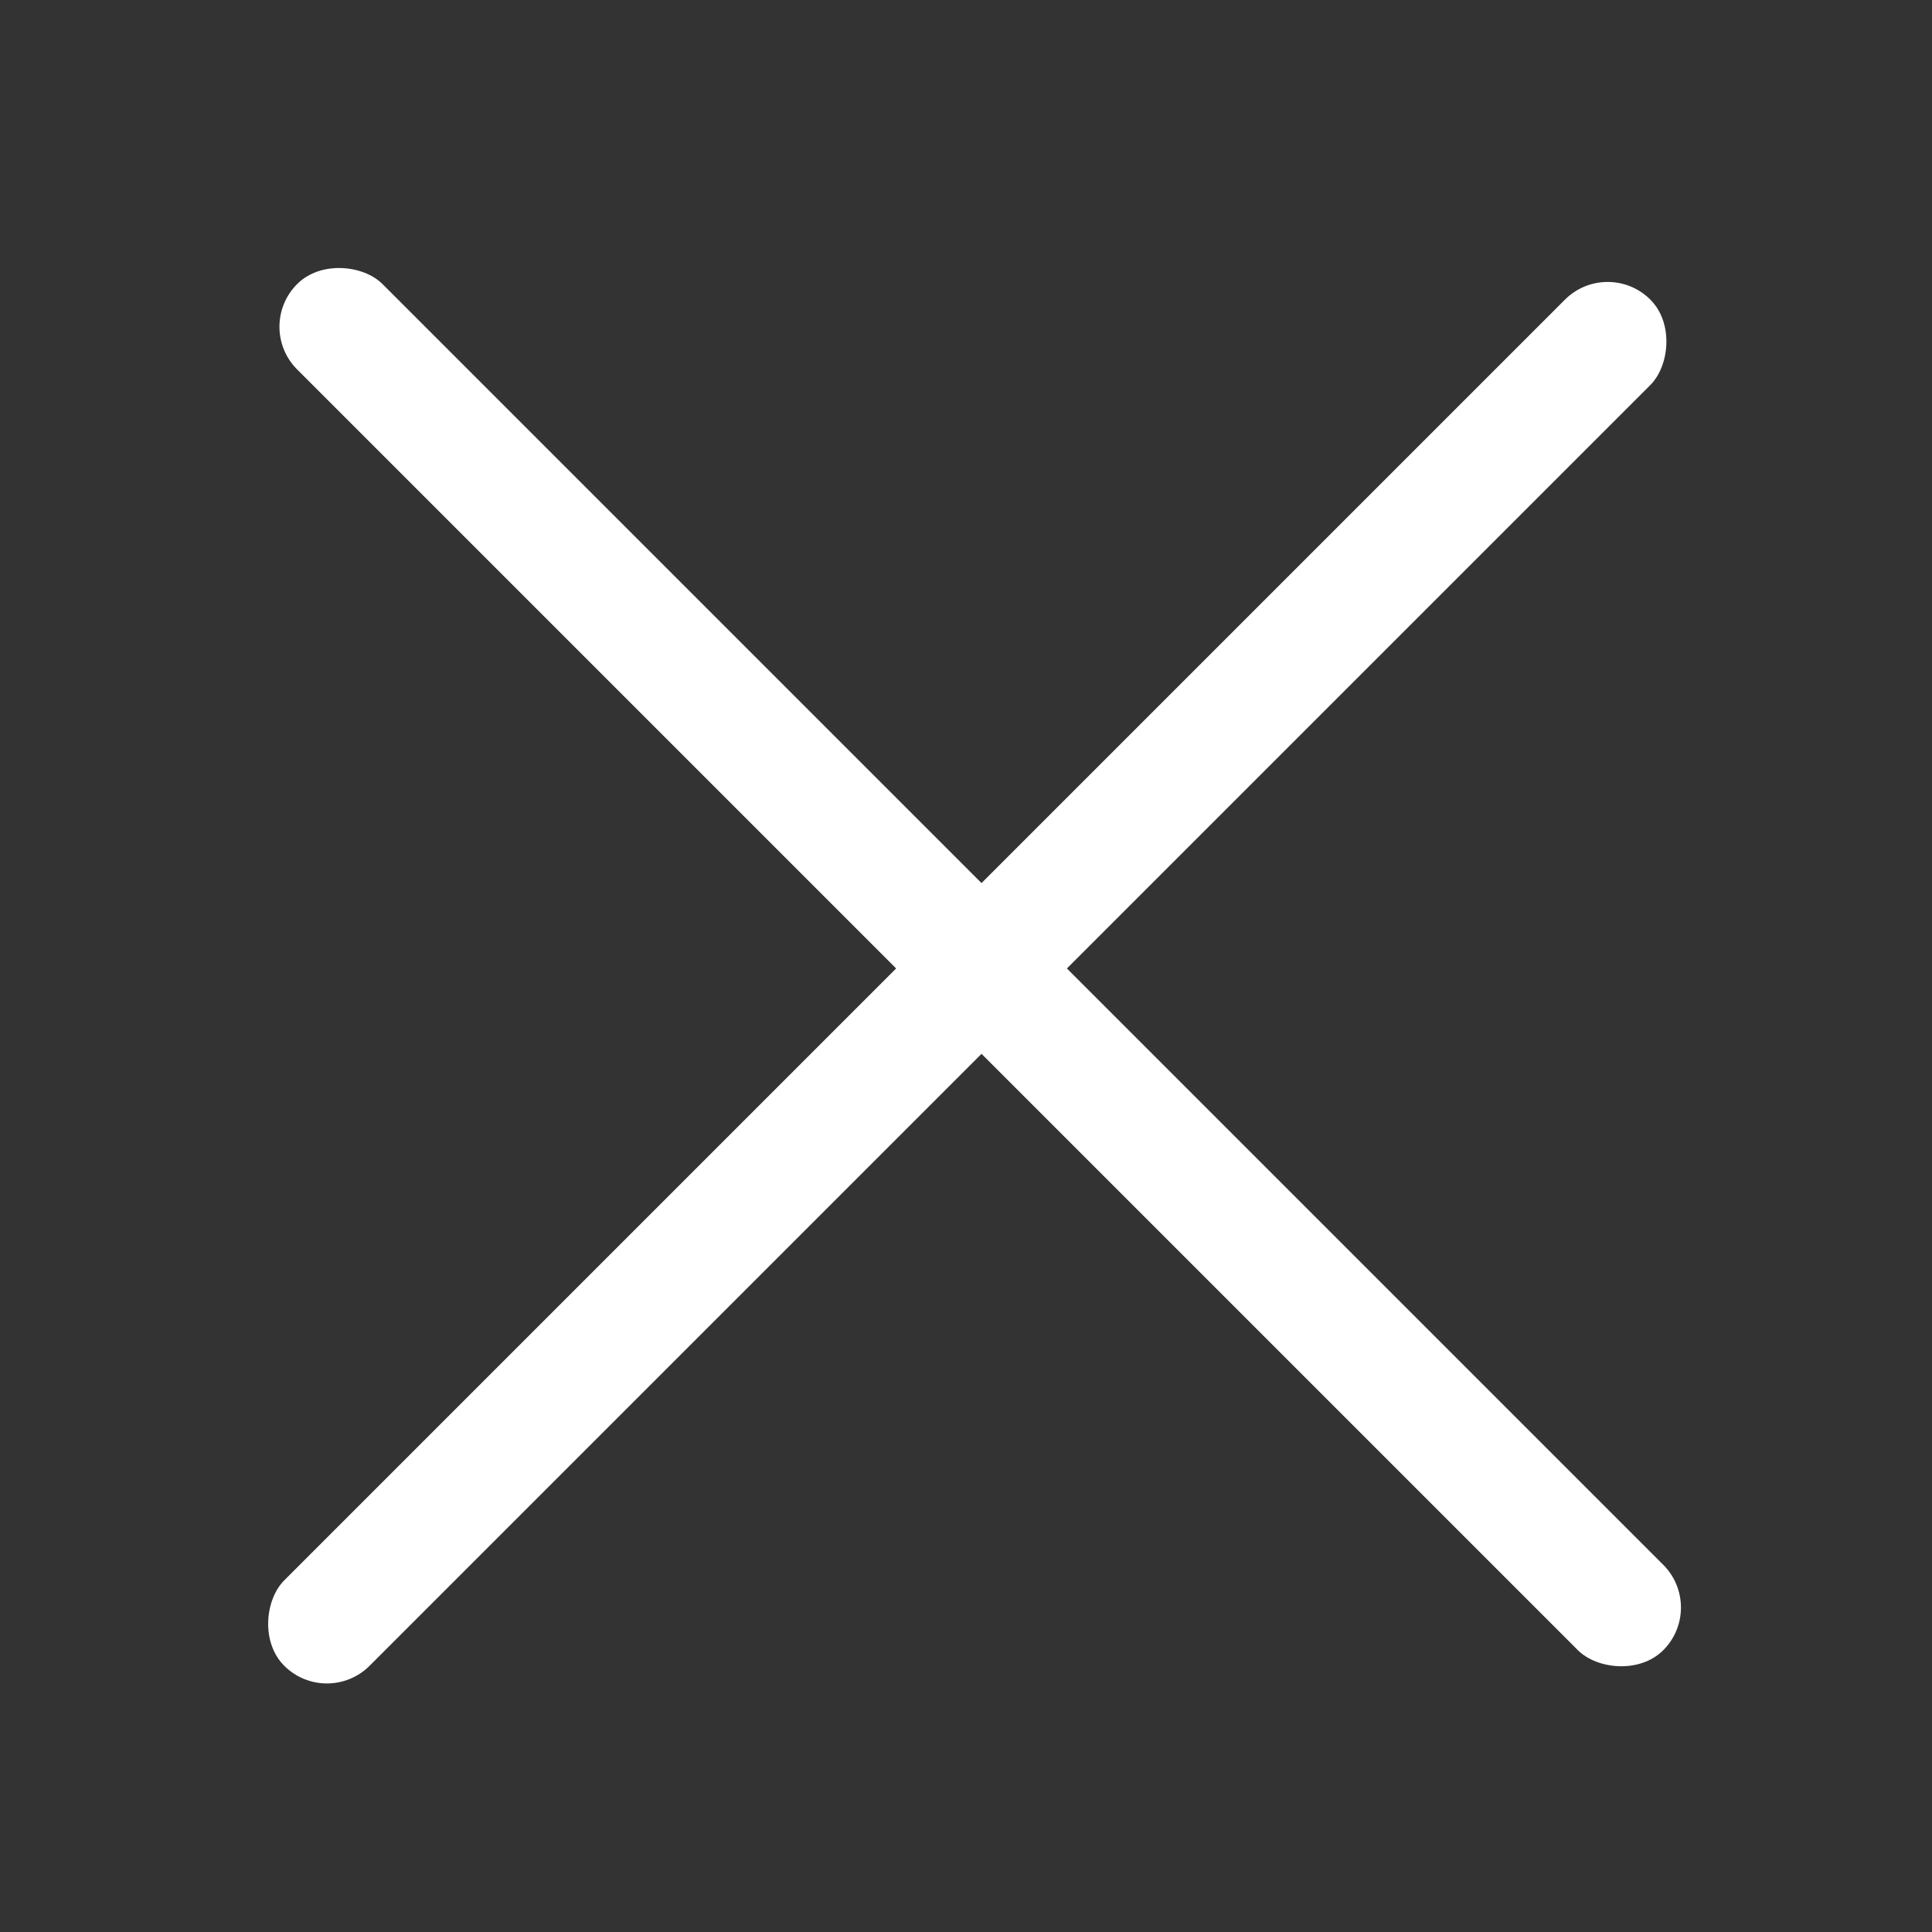
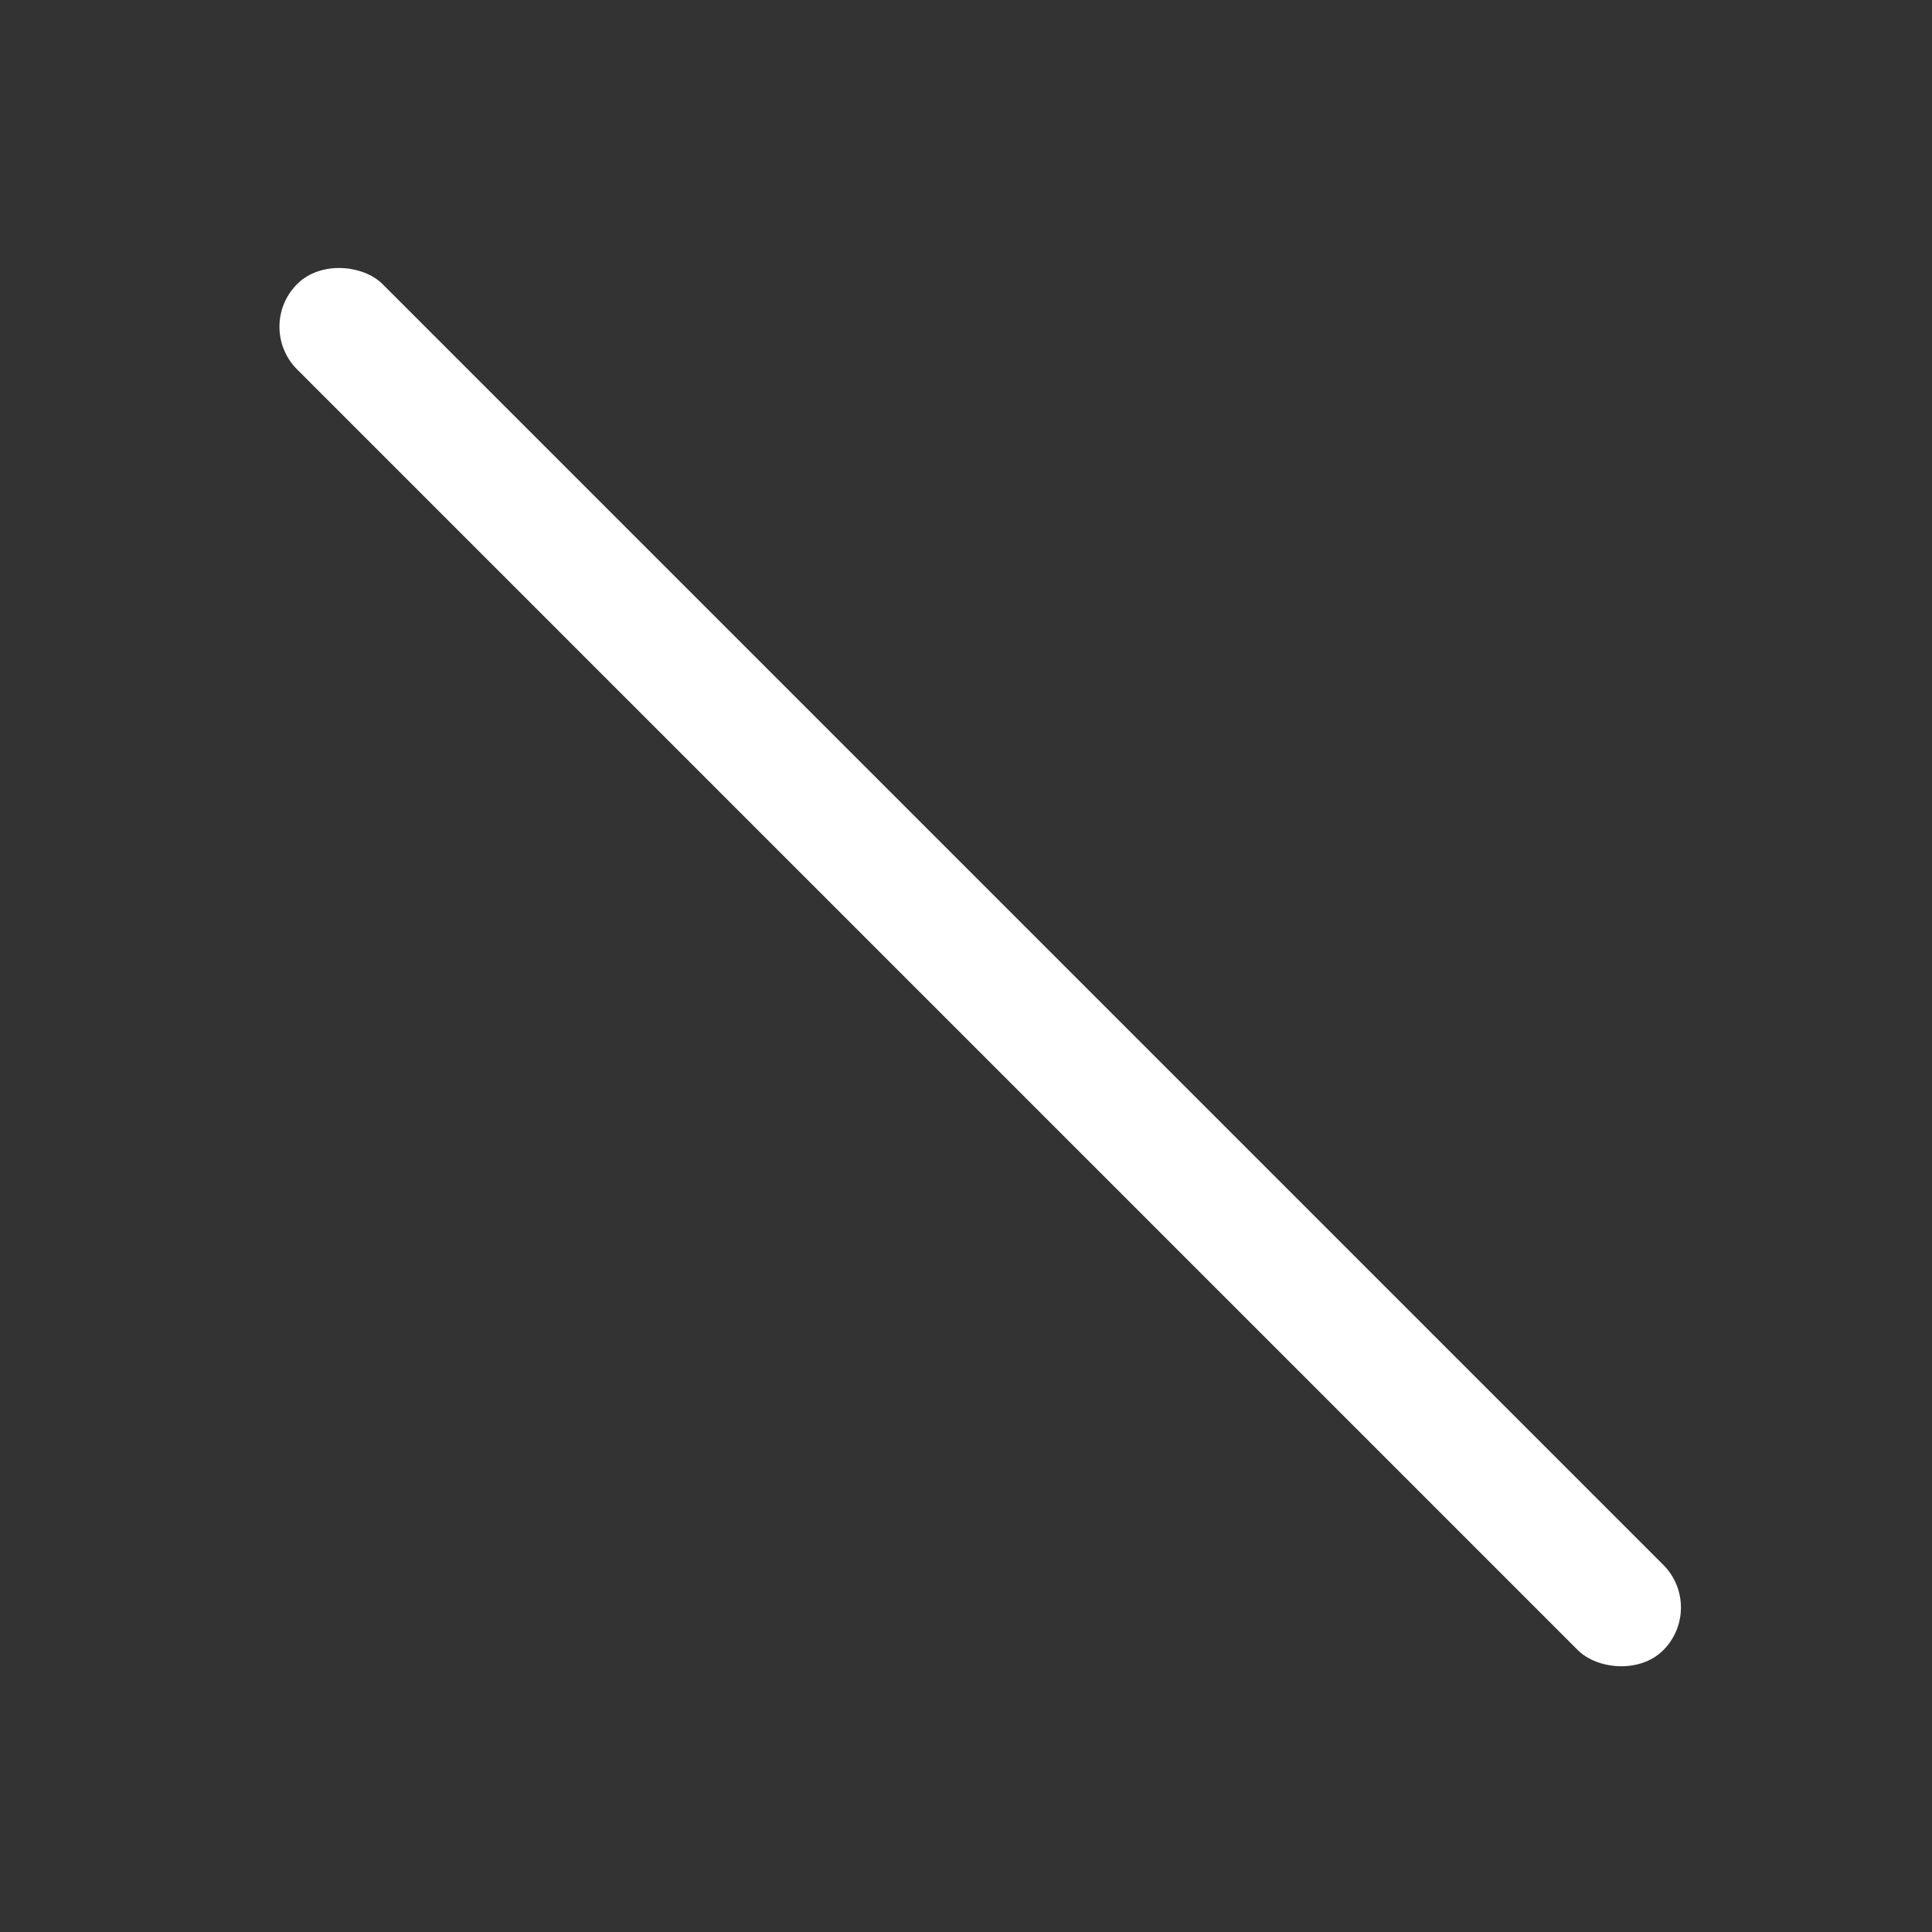
<svg xmlns="http://www.w3.org/2000/svg" width="24" height="24" viewBox="0 0 24 24" fill="none">
  <rect x="0" y="0" width="24" height="24" fill="#333333" stroke="none" />
  <rect x="21.192" y="19.969" width="1.5" height="24" rx="0.75" transform="rotate(135 21.192 19.969)" fill="white" />
-   <rect x="4.061" y="21.223" width="1.5" height="24" rx="0.75" transform="rotate(-135 4.061 21.223)" fill="white" />
</svg>